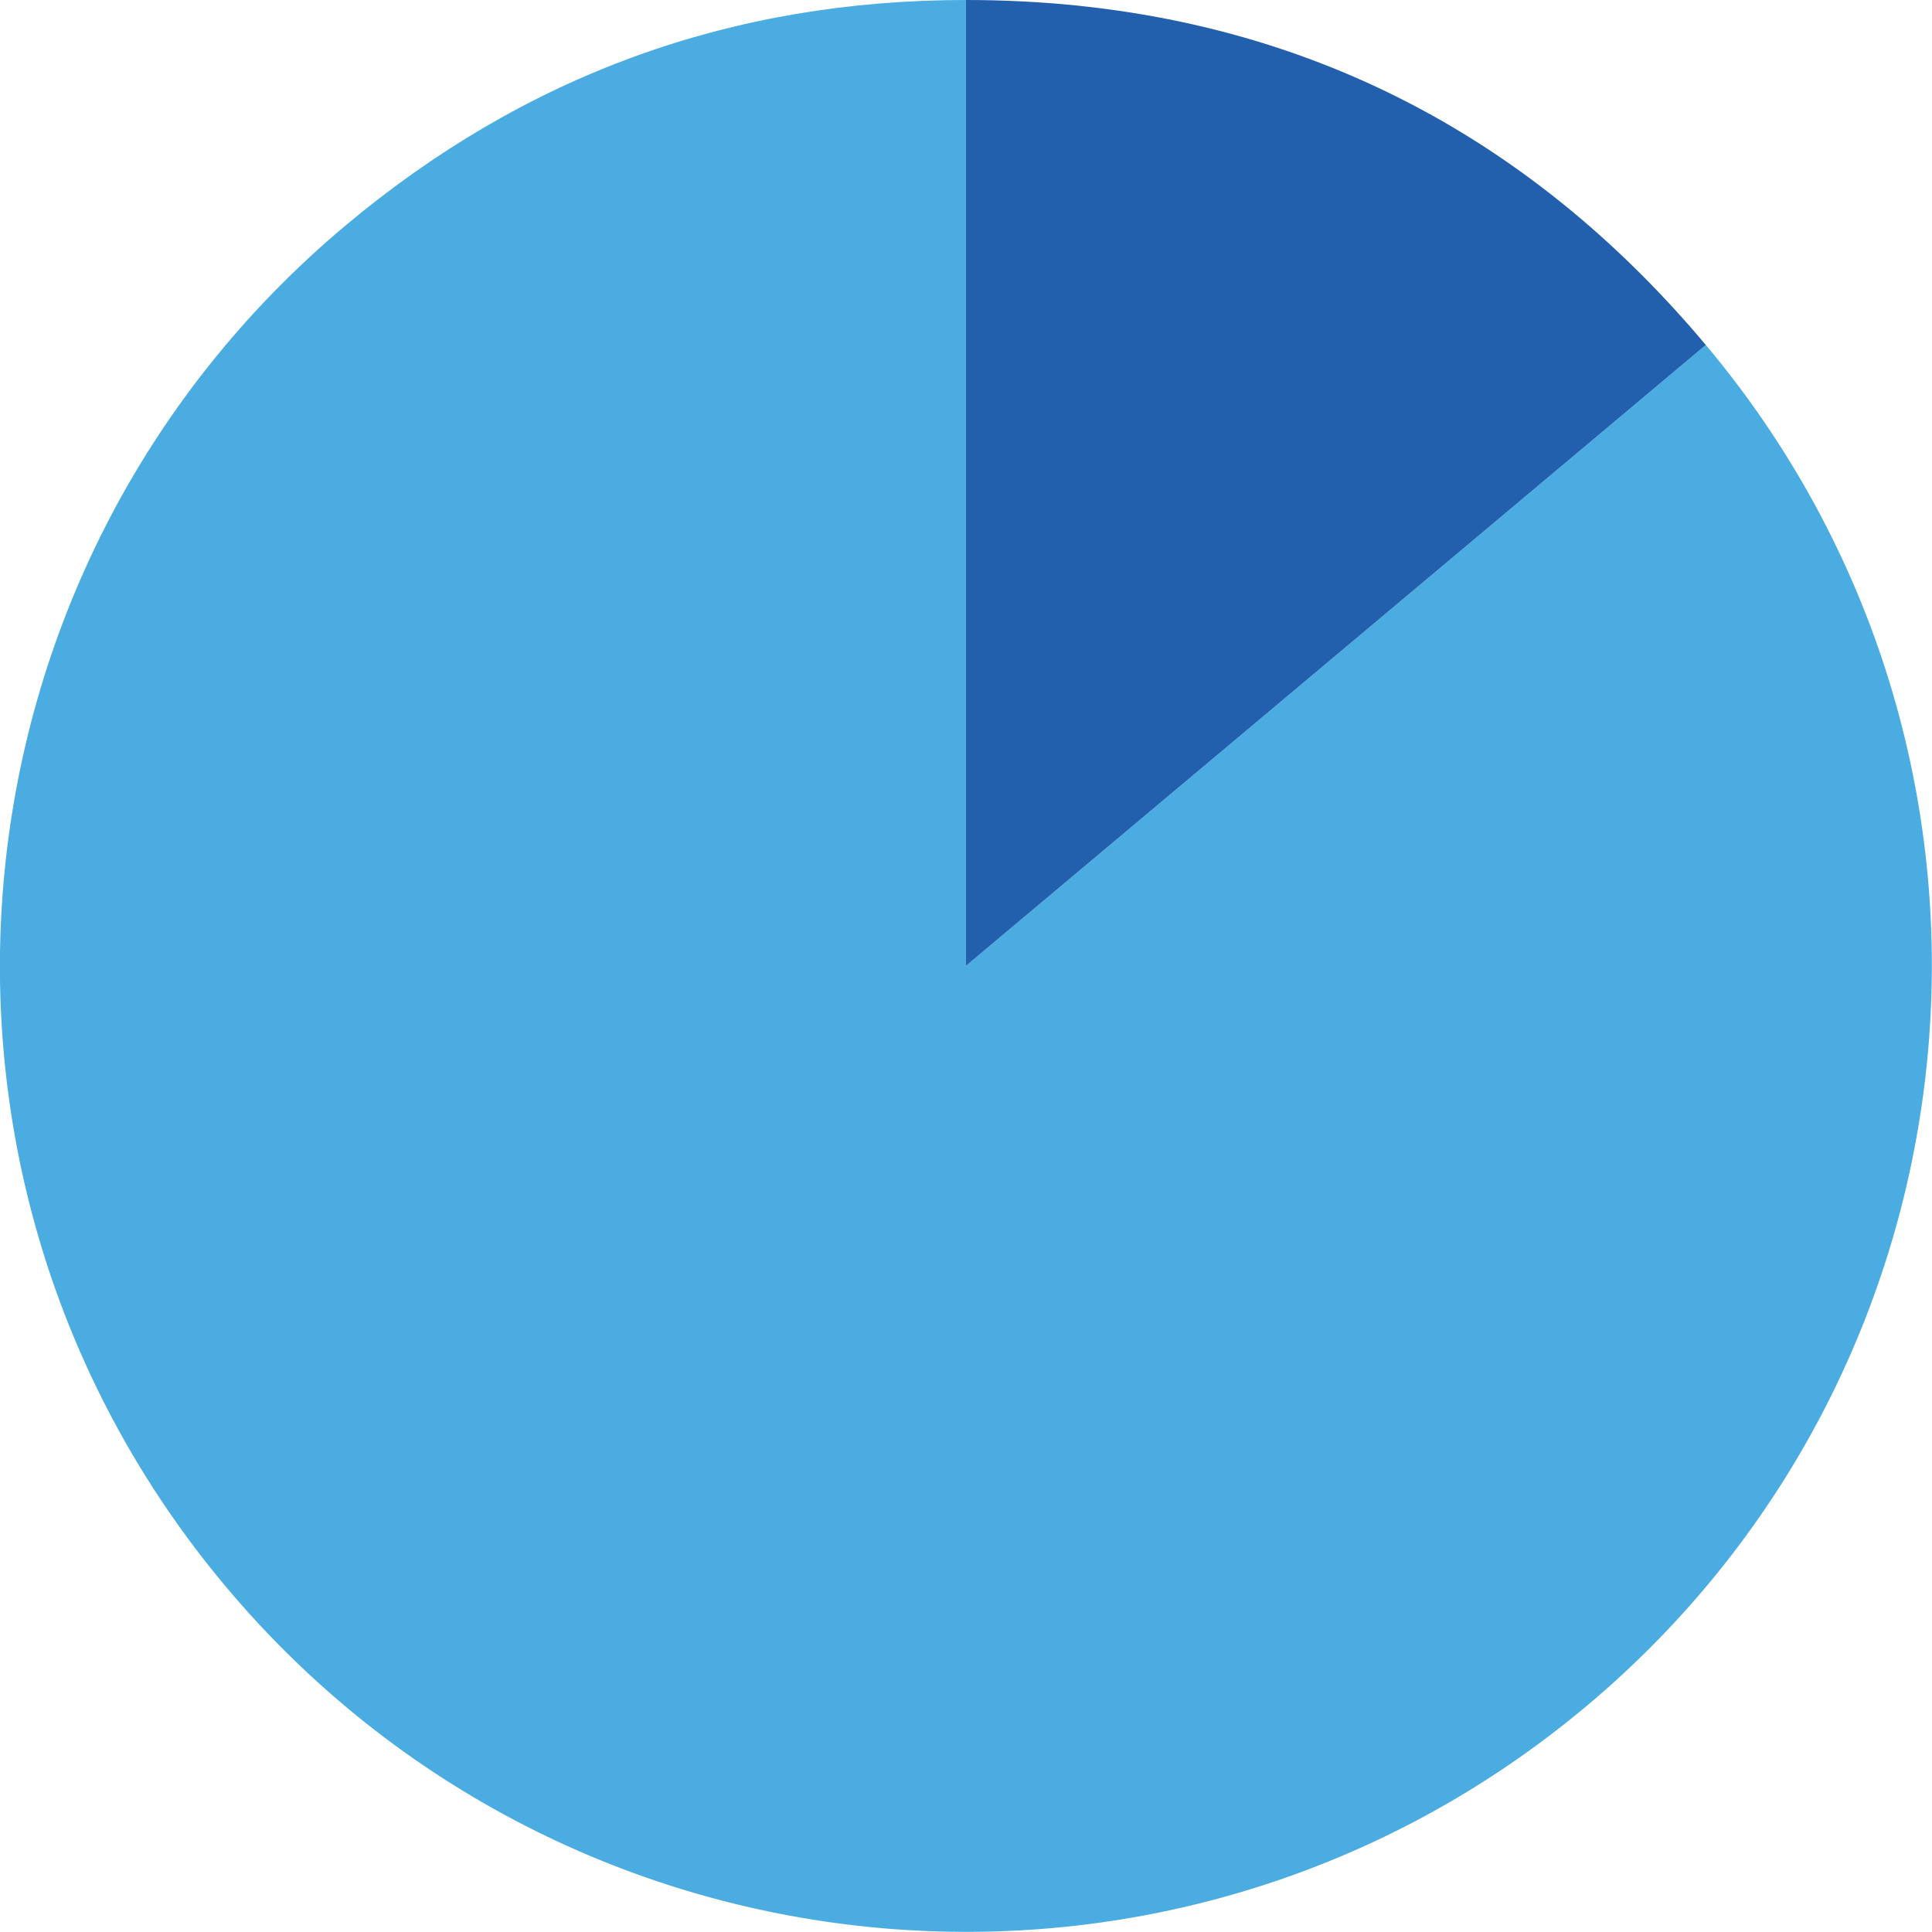
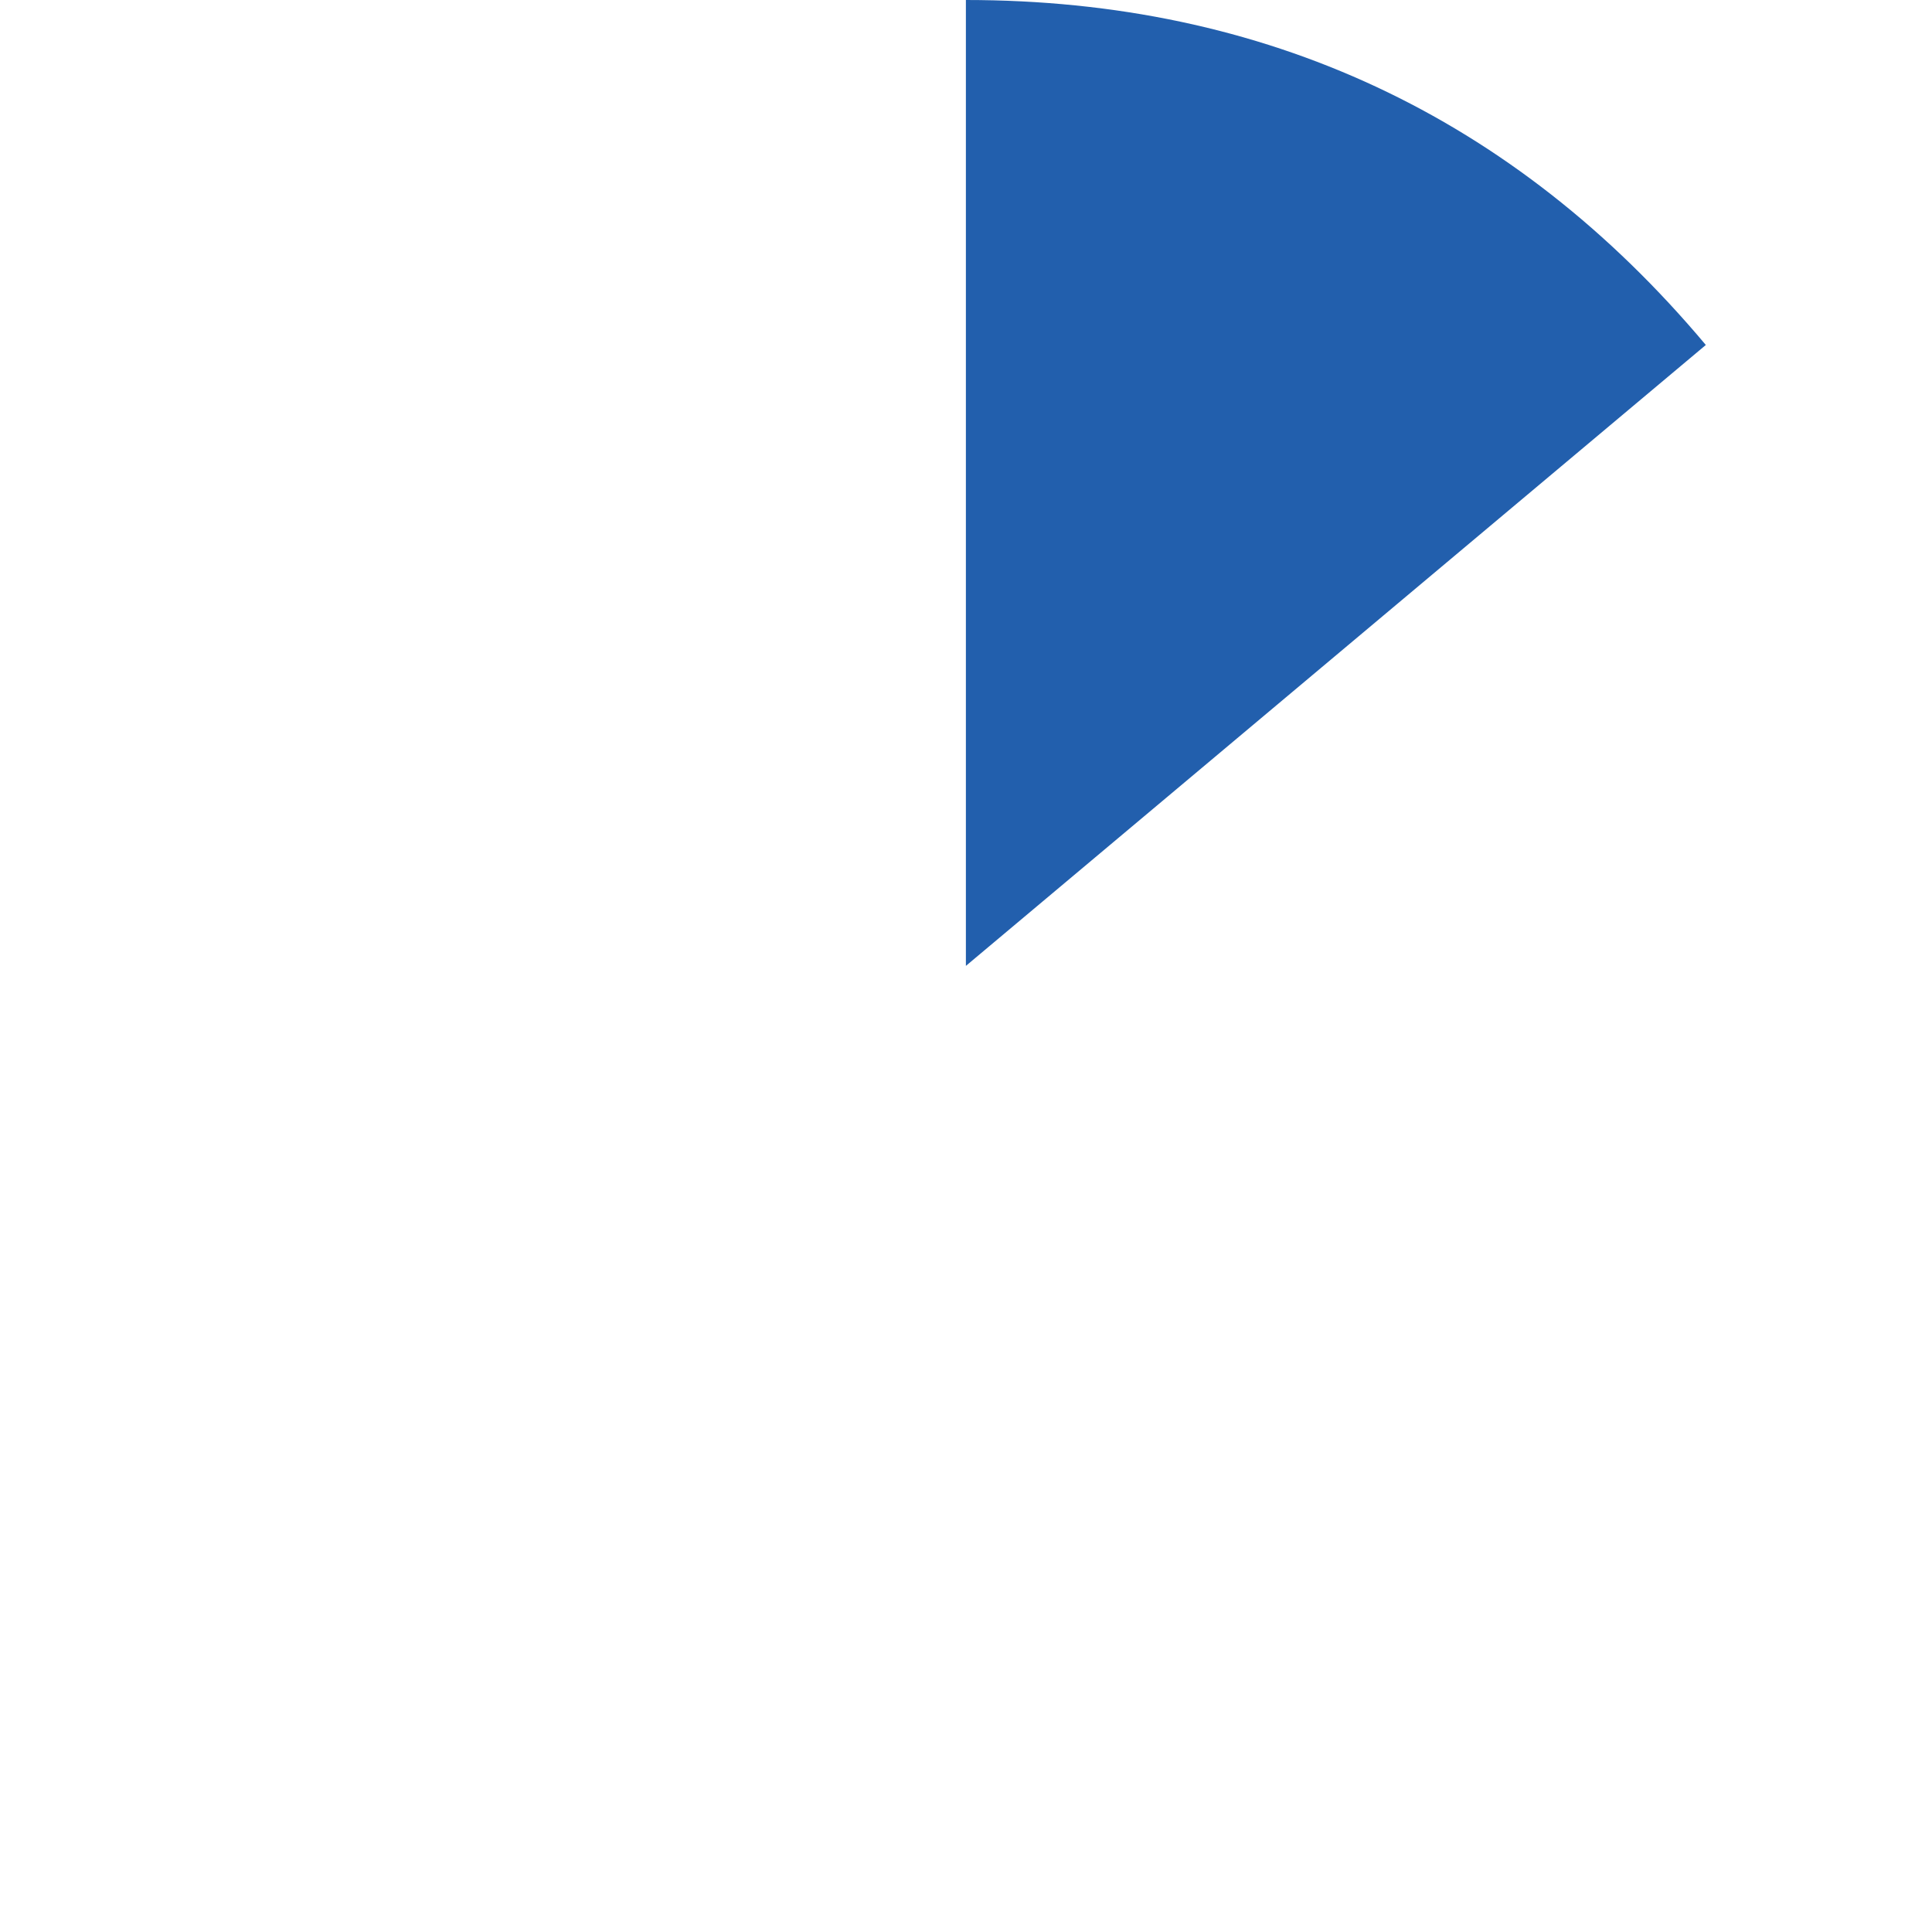
<svg xmlns="http://www.w3.org/2000/svg" id="Layer_268db9ec0a1e59" data-name="Layer 2" viewBox="0 0 86.19 86.19" aria-hidden="true" width="86px" height="86px">
  <defs>
    <linearGradient class="cerosgradient" data-cerosgradient="true" id="CerosGradient_id70efc5888" gradientUnits="userSpaceOnUse" x1="50%" y1="100%" x2="50%" y2="0%">
      <stop offset="0%" stop-color="#d1d1d1" />
      <stop offset="100%" stop-color="#d1d1d1" />
    </linearGradient>
    <linearGradient />
    <style>
      .cls-1-68db9ec0a1e59{
        fill: #225fad;
      }

      .cls-2-68db9ec0a1e59{
        fill: #4aace1;
      }
    </style>
  </defs>
  <g id="Layer_1-268db9ec0a1e59" data-name="Layer 1">
    <g>
-       <path class="cls-2-68db9ec0a1e59" d="M43.09,43.09l33.01-27.7c15.3,18.23,12.92,45.41-5.31,60.71-18.23,15.3-45.41,12.92-60.71-5.31C-5.22,52.56-2.84,25.38,15.39,10.08,23.42,3.35,32.62,0,43.09,0v43.09Z" />
      <path class="cls-1-68db9ec0a1e59" d="M43.09,43.09V0c13.33,0,24.44,5.18,33.01,15.39l-33.01,27.7Z" />
    </g>
  </g>
</svg>